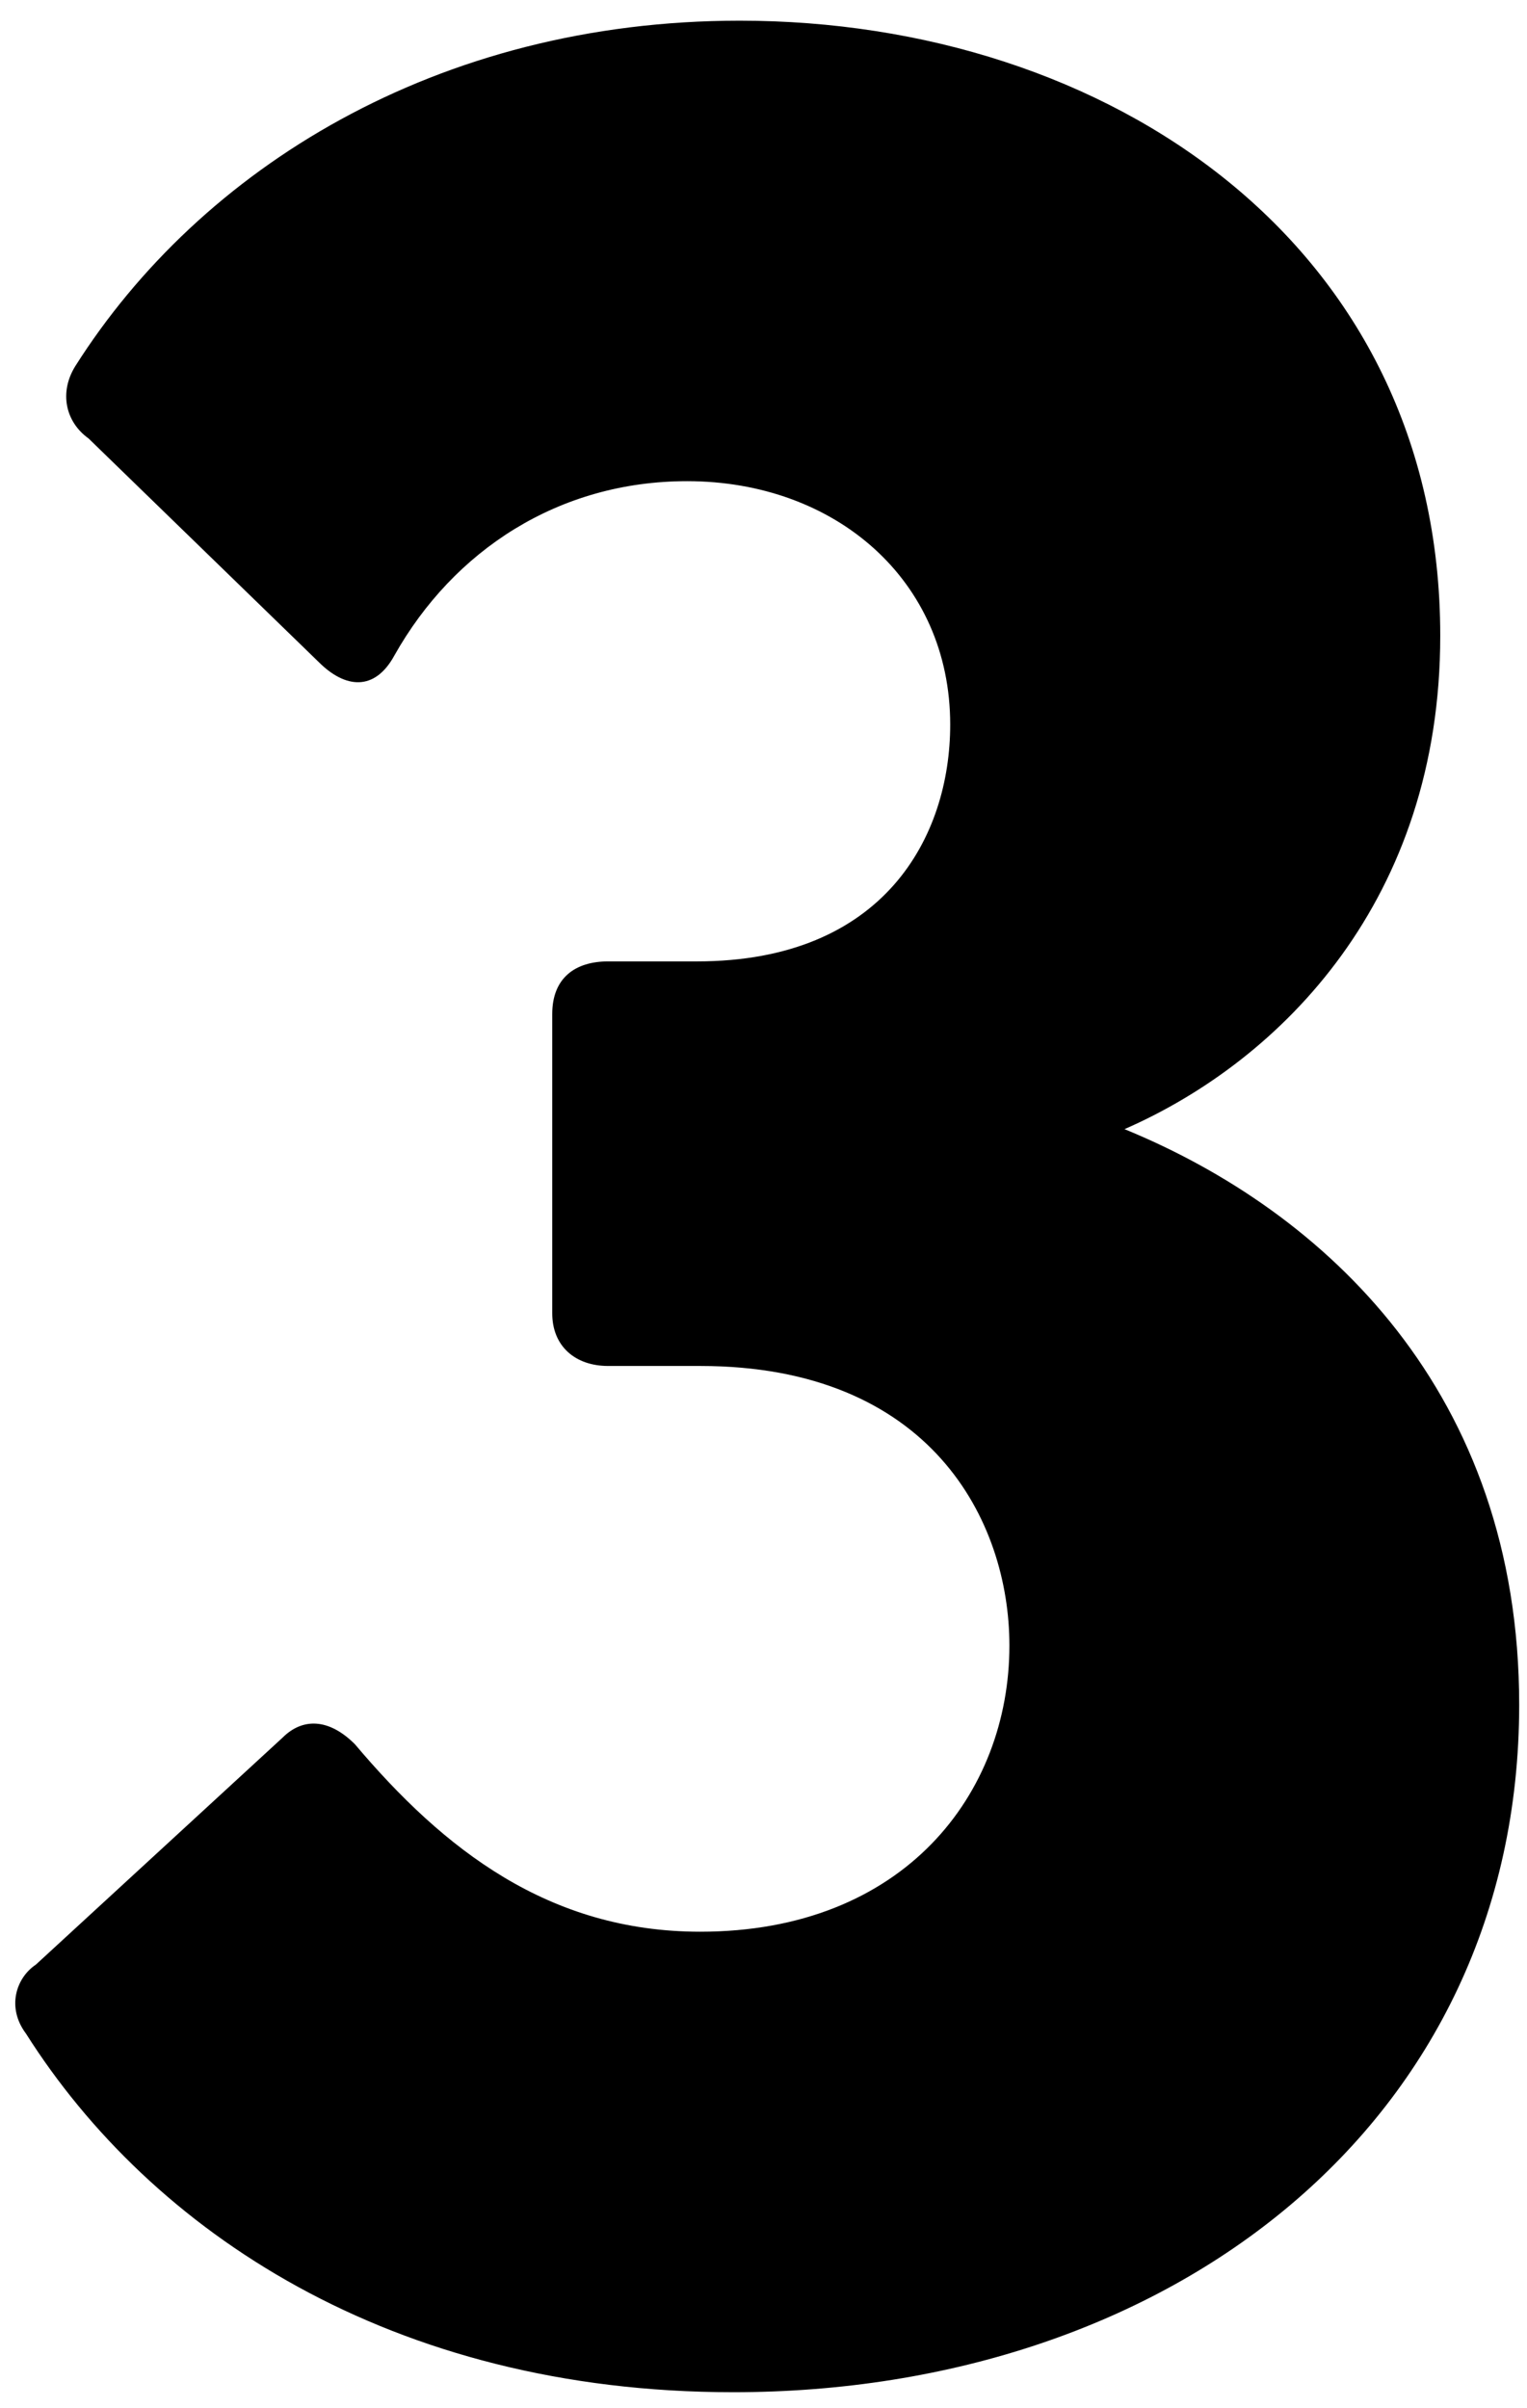
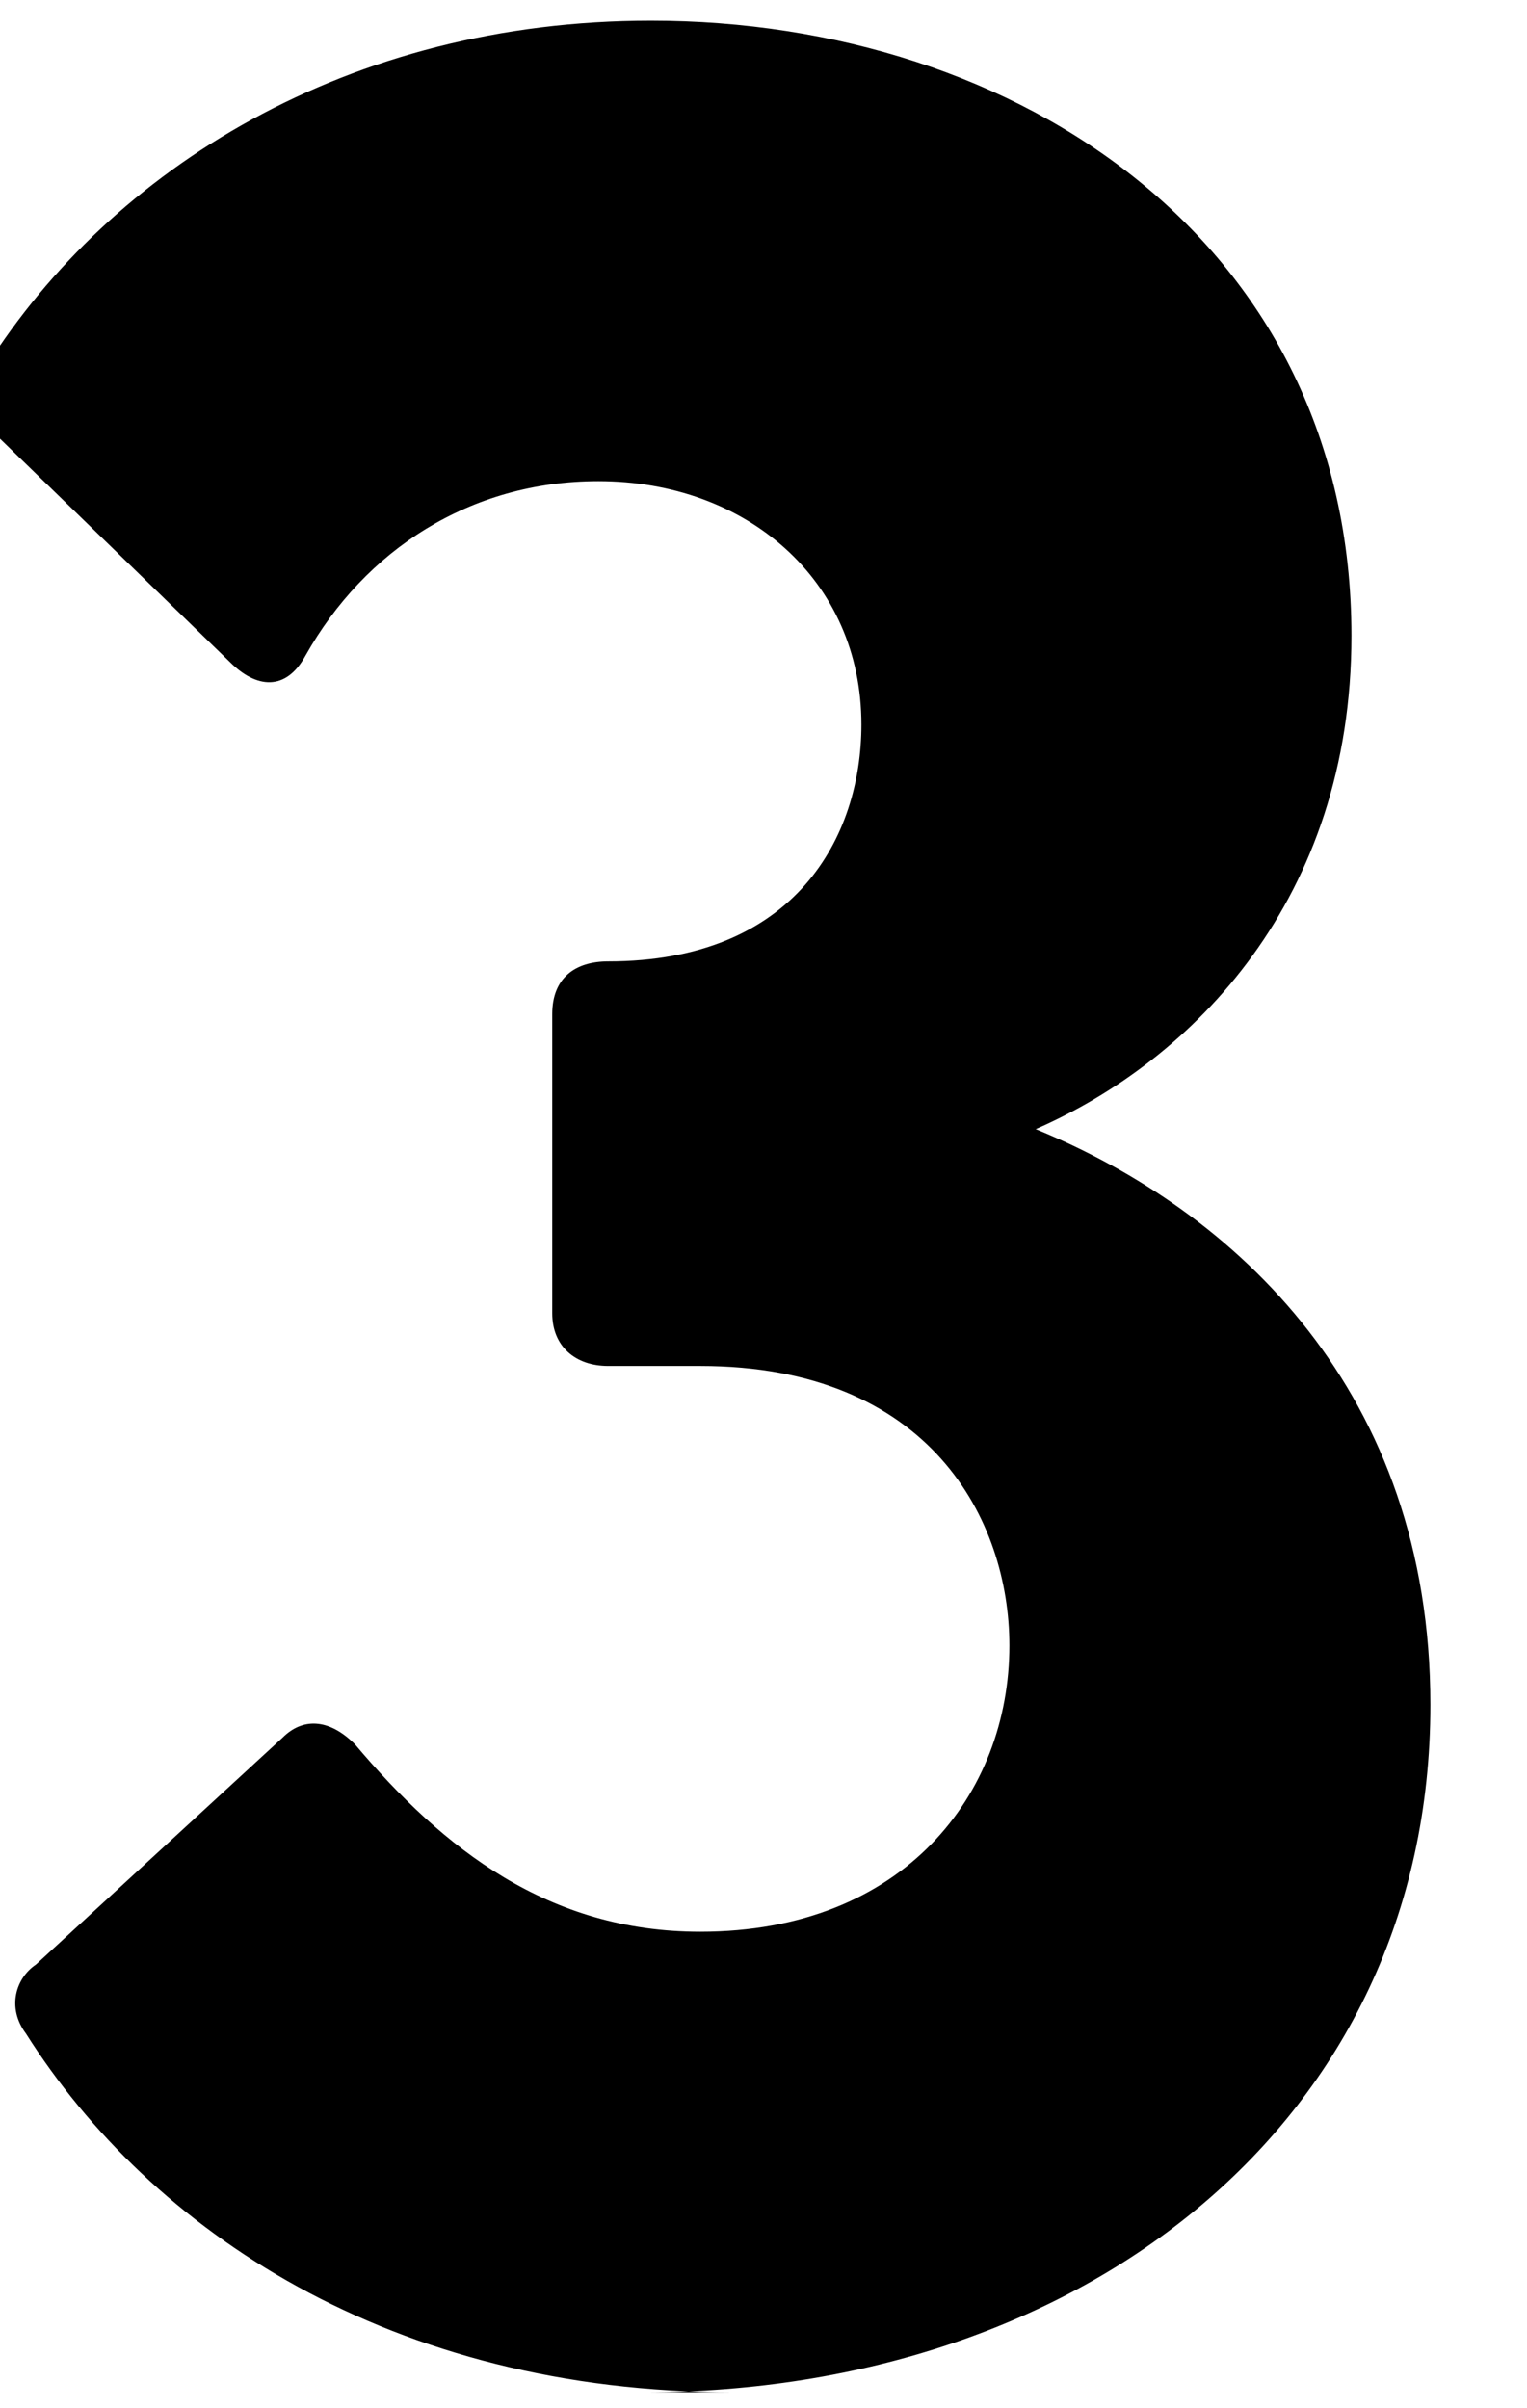
<svg xmlns="http://www.w3.org/2000/svg" width="26" height="41" fill="currentColor" viewBox="0 0 26 41">
-   <path d="M12.483 40.728c-5.824 0-9.912-2.744-12.04-6.104-.336-.448-.168-.952.168-1.176l4.2-3.864c.336-.336.784-.336 1.232.112 1.512 1.792 3.304 3.192 5.88 3.192 3.472 0 5.264-2.352 5.264-4.872 0-2.128-1.344-4.76-5.264-4.76h-1.568c-.56 0-.952-.336-.952-.896v-5.096c0-.616.392-.896.952-.896h1.512c3.192 0 4.312-2.128 4.312-4.032 0-2.464-1.96-4.144-4.48-4.144-2.184 0-3.976 1.176-4.984 2.968-.336.616-.84.56-1.288.112l-3.92-3.808c-.392-.28-.504-.784-.224-1.232 2.128-3.36 6.16-5.88 11.312-5.88 6.272 0 11.928 3.808 11.928 10.472 0 4.48-2.688 7.224-5.376 8.4 3.416 1.4 6.72 4.48 6.72 9.8 0 7.112-5.936 11.704-13.384 11.704Z" />
+   <path d="M12.483 40.728c-5.824 0-9.912-2.744-12.04-6.104-.336-.448-.168-.952.168-1.176l4.2-3.864c.336-.336.784-.336 1.232.112 1.512 1.792 3.304 3.192 5.88 3.192 3.472 0 5.264-2.352 5.264-4.872 0-2.128-1.344-4.76-5.264-4.76h-1.568c-.56 0-.952-.336-.952-.896v-5.096c0-.616.392-.896.952-.896c3.192 0 4.312-2.128 4.312-4.032 0-2.464-1.96-4.144-4.48-4.144-2.184 0-3.976 1.176-4.984 2.968-.336.616-.84.56-1.288.112l-3.92-3.808c-.392-.28-.504-.784-.224-1.232 2.128-3.36 6.16-5.88 11.312-5.88 6.272 0 11.928 3.808 11.928 10.472 0 4.48-2.688 7.224-5.376 8.4 3.416 1.4 6.72 4.48 6.72 9.8 0 7.112-5.936 11.704-13.384 11.704Z" />
</svg>